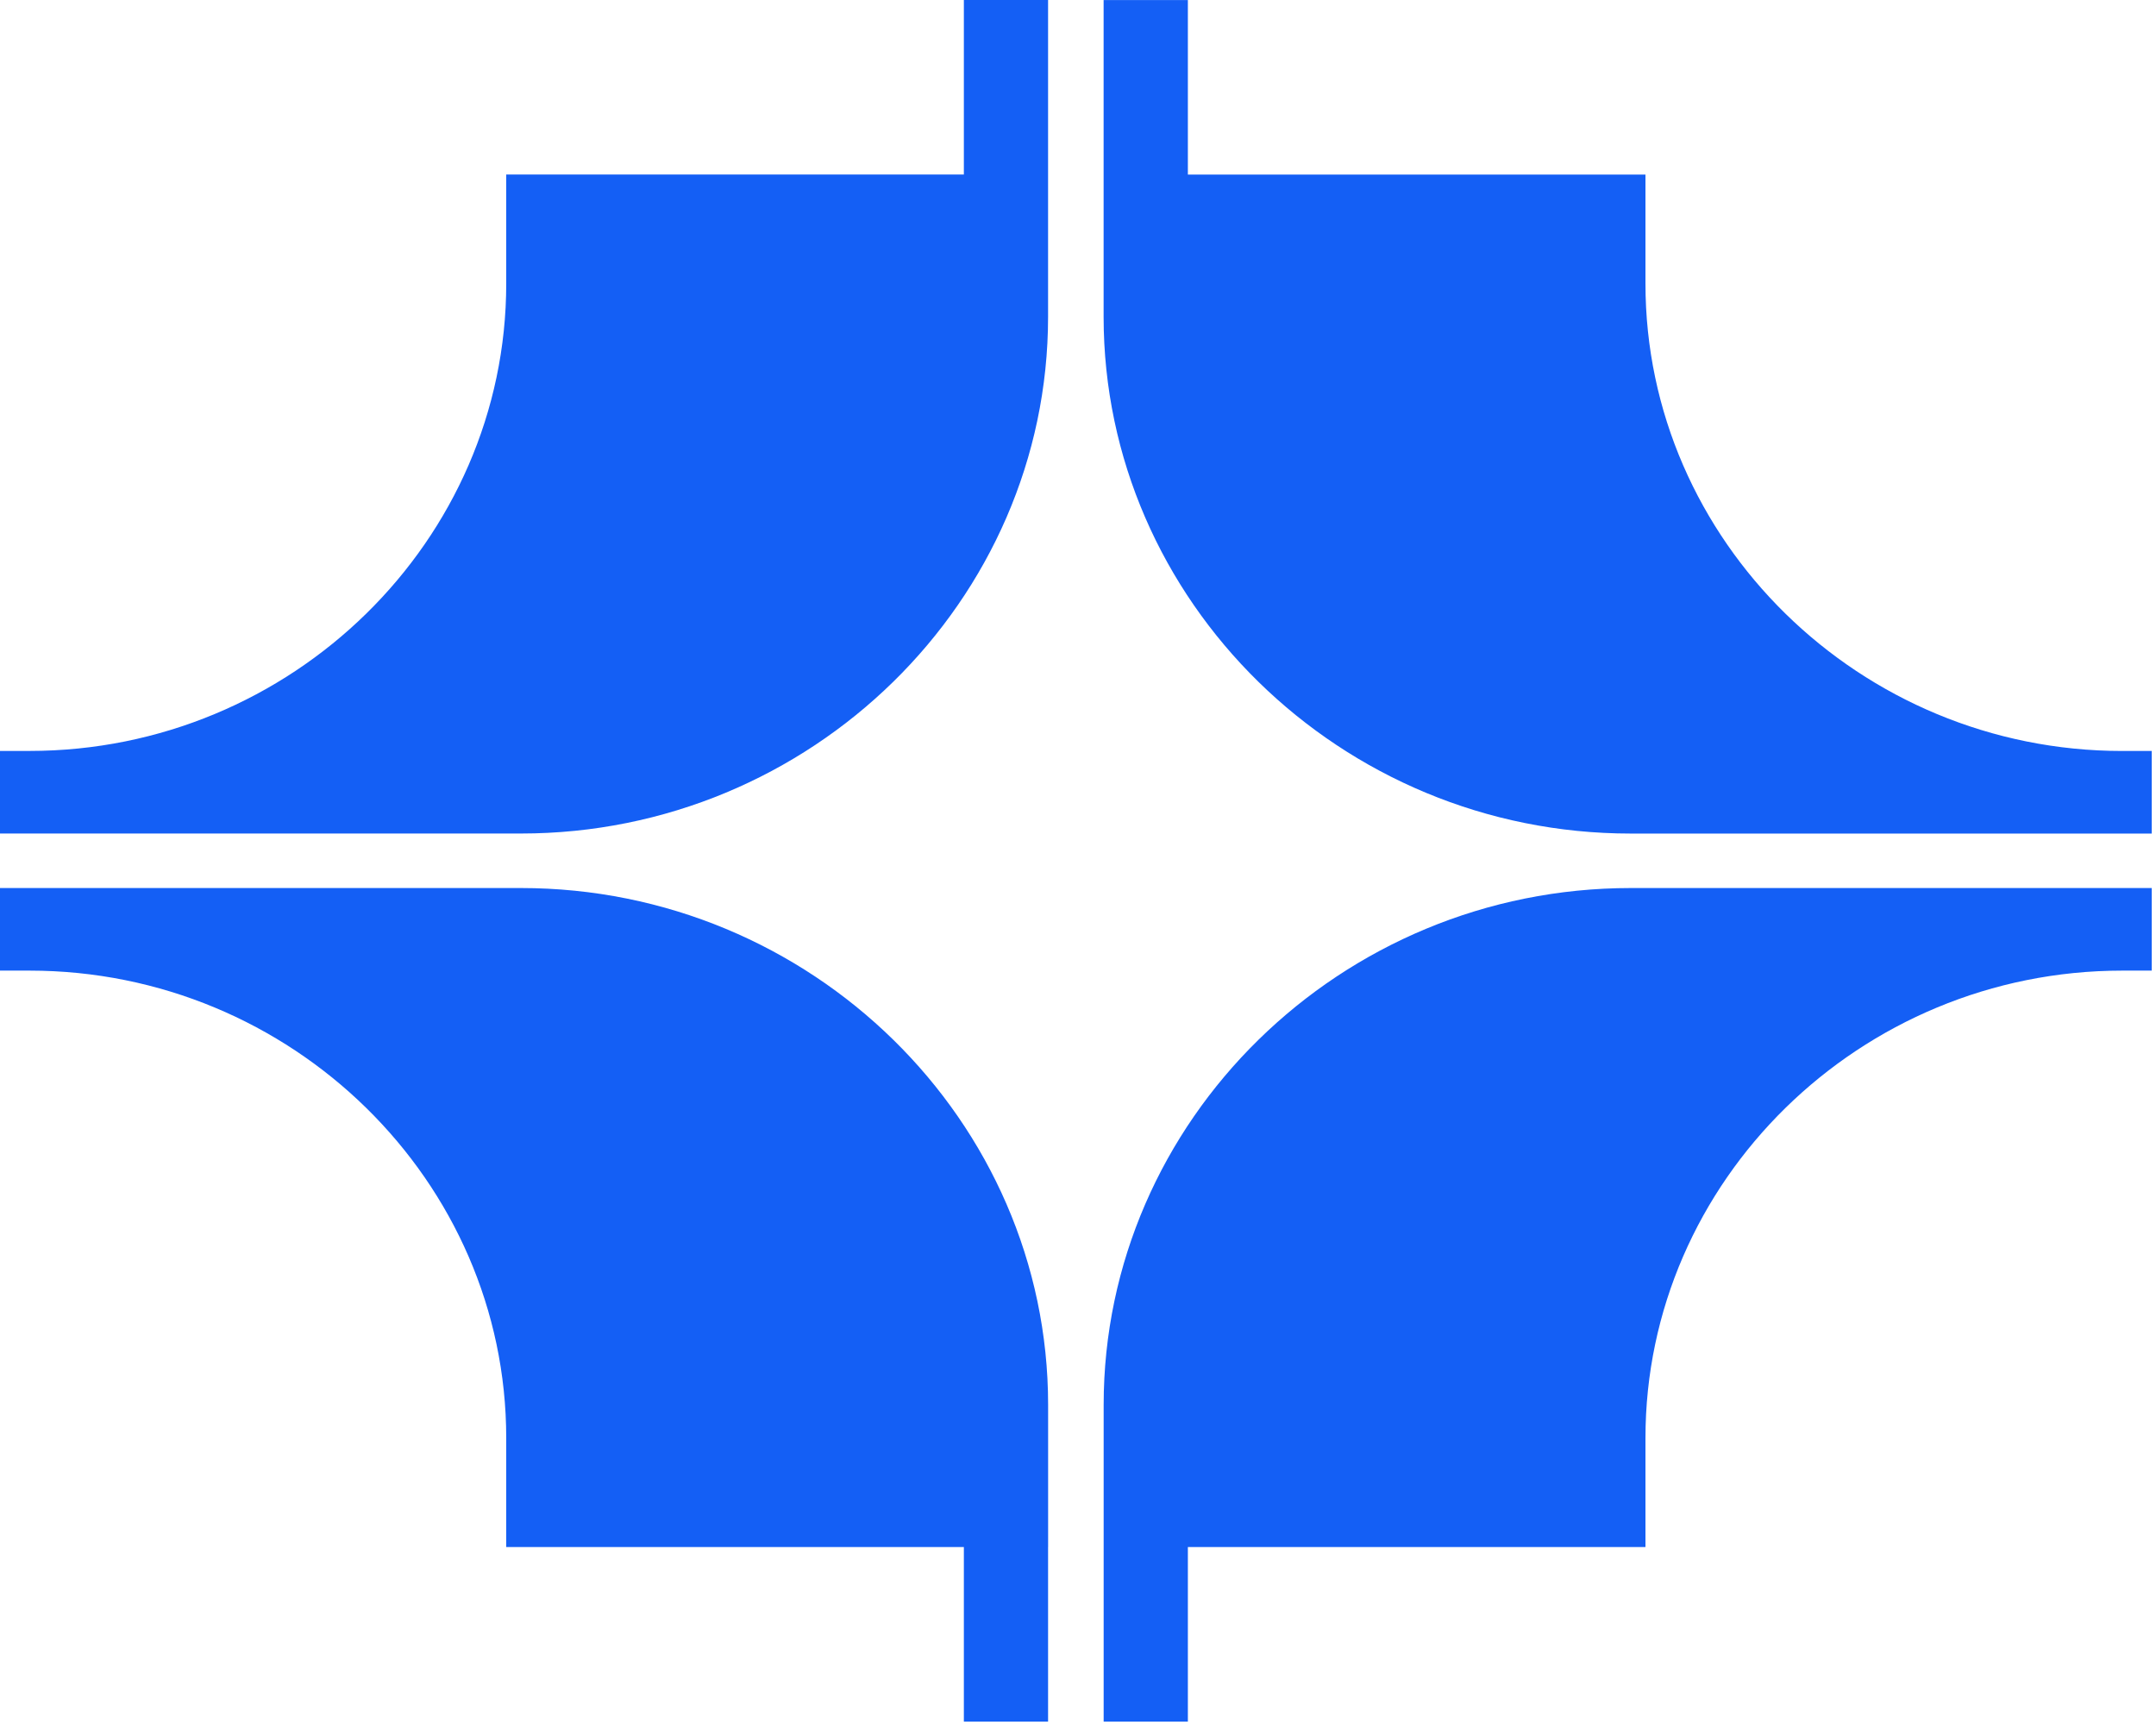
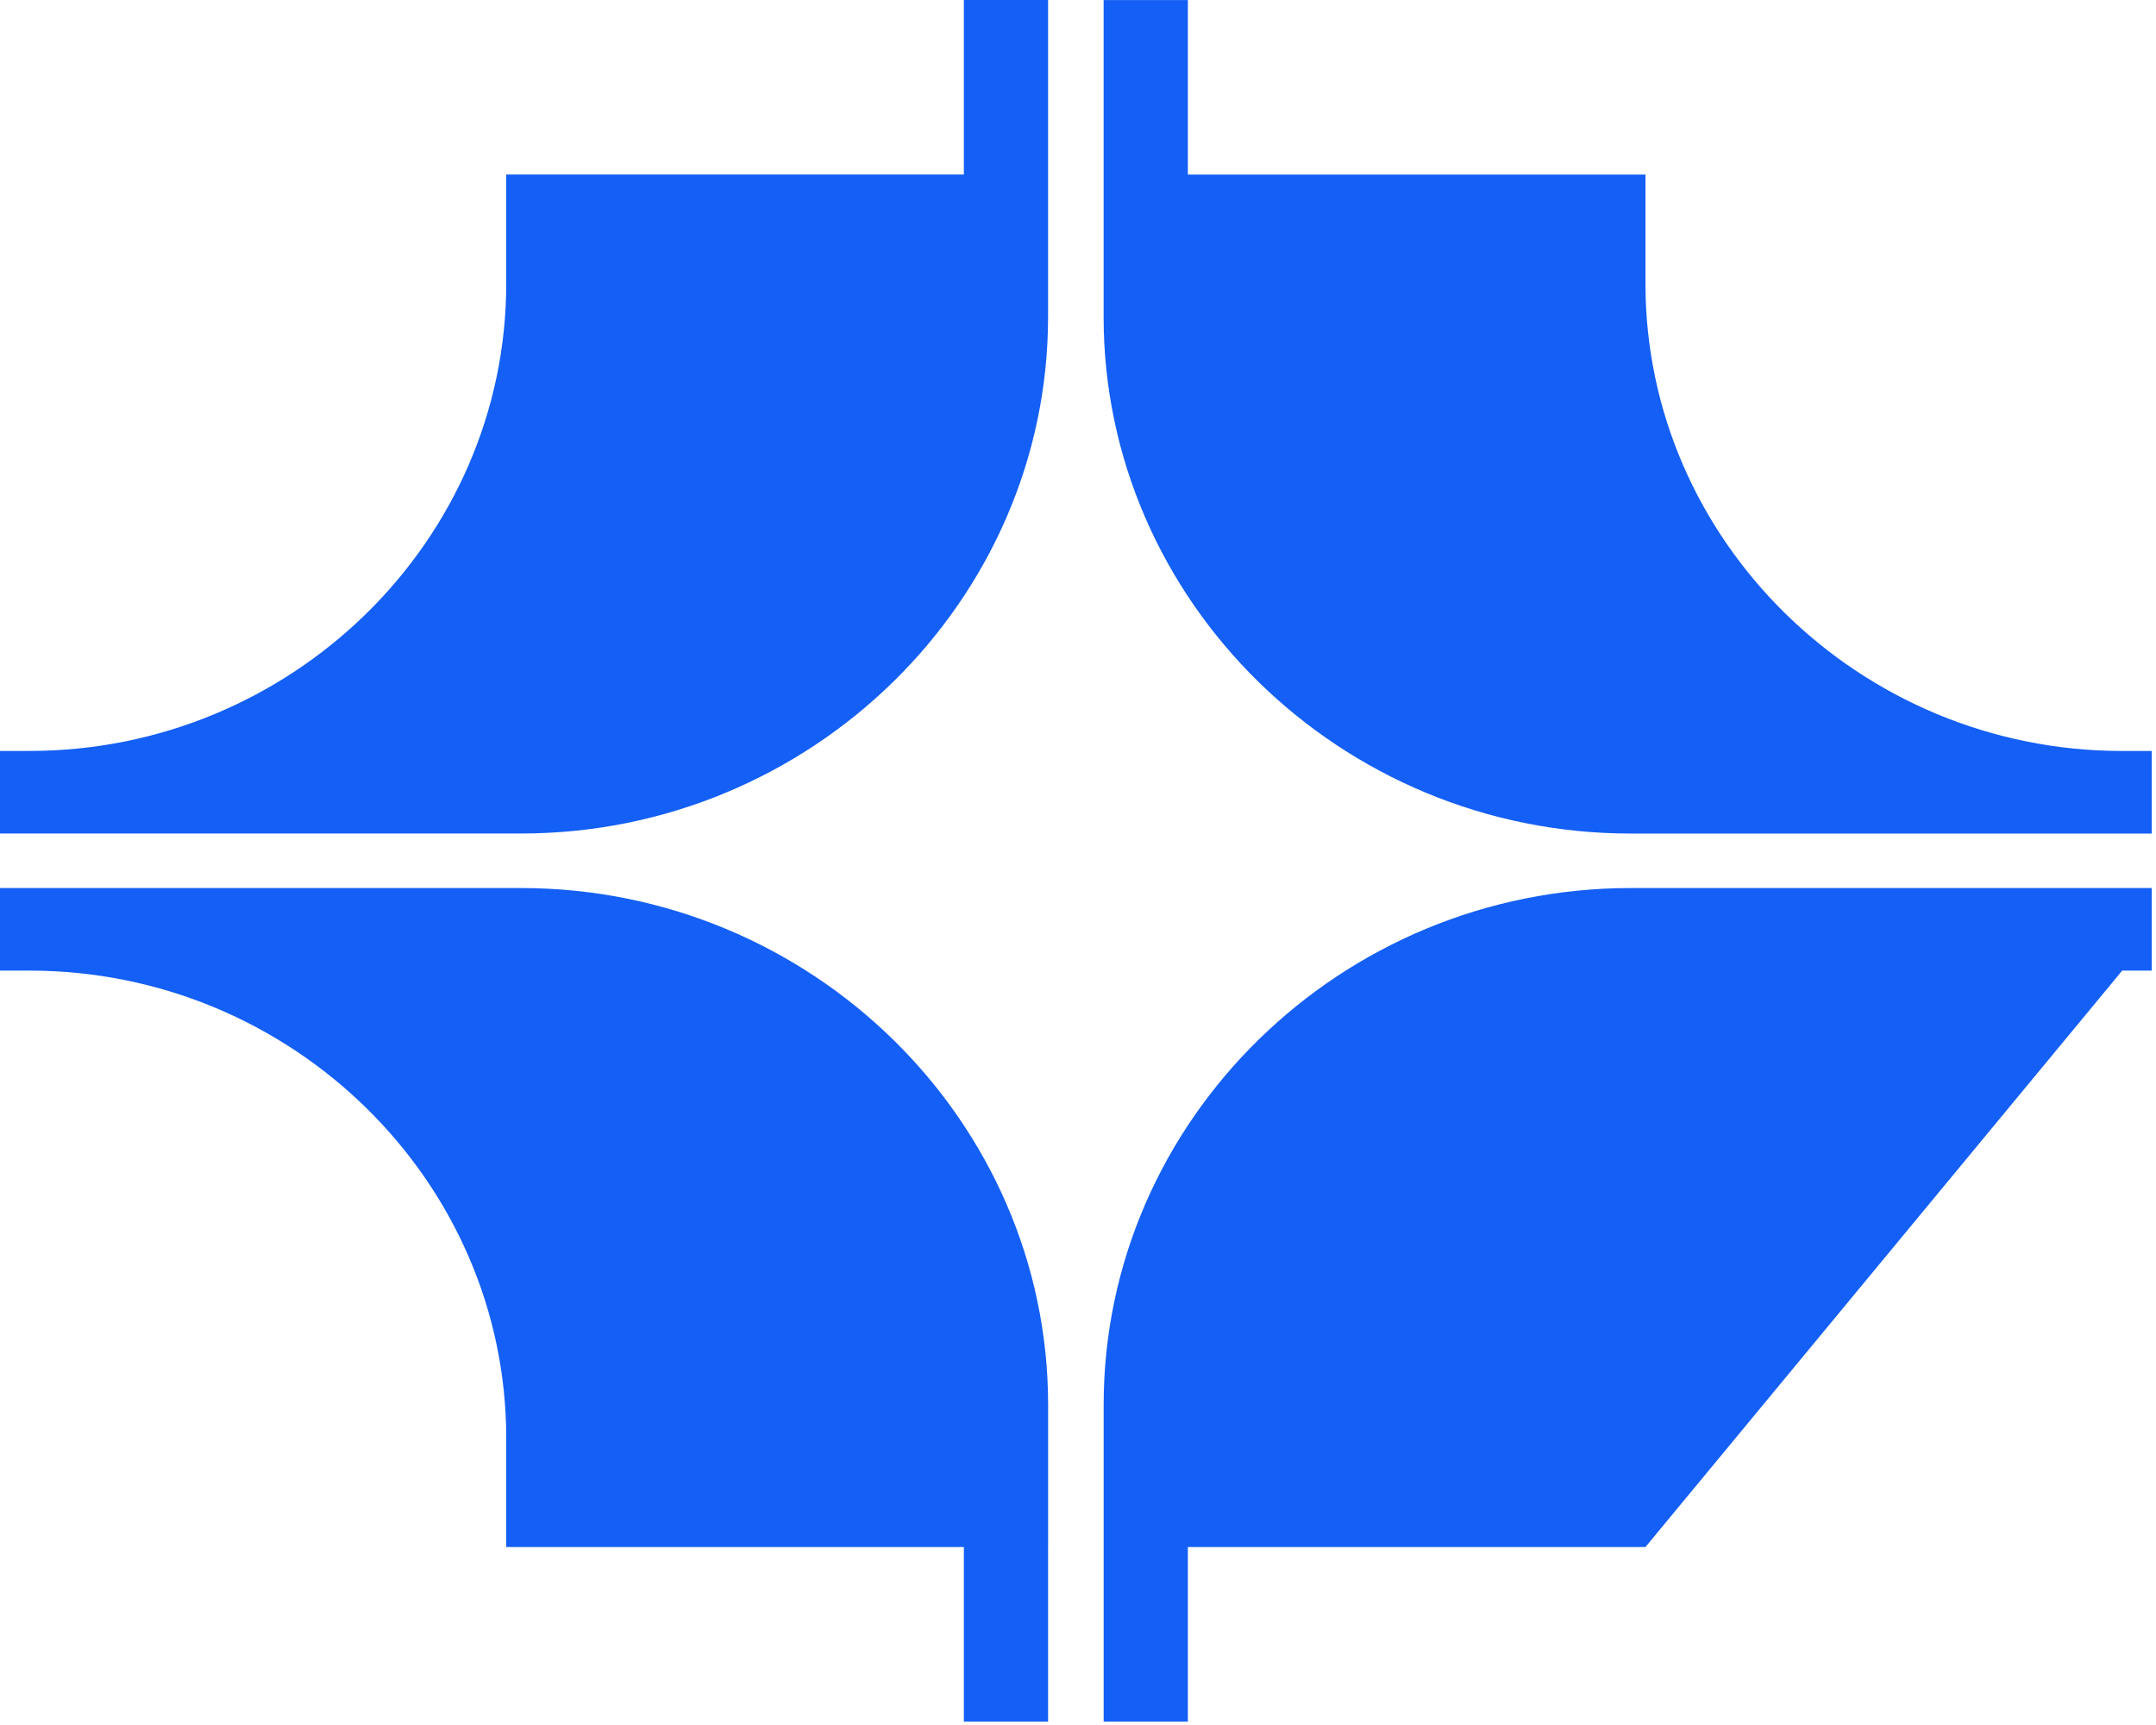
<svg xmlns="http://www.w3.org/2000/svg" width="50" height="40" viewBox="0 0 50 40" fill="none">
-   <path fill-rule="evenodd" clip-rule="evenodd" d="M24.306 4.047L24.306 7.344C24.306 13.938 18.808 19.328 12.082 19.328L-9.00123e-07 19.328L-9.83818e-07 17.413L0.685 17.413C6.766 17.413 11.74 12.537 11.74 6.575L11.74 4.047L22.353 4.047L22.353 -7.42642e-06L24.306 -7.51179e-06L24.306 4.047ZM27.548 35.873L27.548 39.921L25.595 39.921L25.595 35.873L25.595 32.577C25.595 25.982 31.093 20.592 37.819 20.592L49.901 20.592L49.901 22.507L49.216 22.507C43.134 22.507 38.16 27.384 38.16 33.346L38.16 35.873L27.548 35.873ZM24.306 35.873L24.306 39.921L22.353 39.921L22.353 35.873L11.74 35.873L11.74 33.346C11.74 27.384 6.766 22.507 0.685 22.507L-7.6117e-07 22.507L-8.44864e-07 20.592L12.083 20.592C18.809 20.592 24.307 25.982 24.307 32.577L24.307 35.873L24.306 35.873ZM25.595 0.001L27.548 0.001L27.548 4.048L38.16 4.048L38.16 6.576C38.16 12.538 43.134 17.414 49.216 17.414L49.901 17.414L49.901 19.329L37.818 19.329C31.092 19.329 25.594 13.939 25.594 7.345L25.594 4.048L25.594 0.001L25.595 0.001Z" fill="#145FF5" />
+   <path fill-rule="evenodd" clip-rule="evenodd" d="M24.306 4.047L24.306 7.344C24.306 13.938 18.808 19.328 12.082 19.328L-9.00123e-07 19.328L-9.83818e-07 17.413L0.685 17.413C6.766 17.413 11.74 12.537 11.74 6.575L11.74 4.047L22.353 4.047L22.353 -7.42642e-06L24.306 -7.51179e-06L24.306 4.047ZM27.548 35.873L27.548 39.921L25.595 39.921L25.595 35.873L25.595 32.577C25.595 25.982 31.093 20.592 37.819 20.592L49.901 20.592L49.901 22.507L49.216 22.507L38.16 35.873L27.548 35.873ZM24.306 35.873L24.306 39.921L22.353 39.921L22.353 35.873L11.74 35.873L11.74 33.346C11.74 27.384 6.766 22.507 0.685 22.507L-7.6117e-07 22.507L-8.44864e-07 20.592L12.083 20.592C18.809 20.592 24.307 25.982 24.307 32.577L24.307 35.873L24.306 35.873ZM25.595 0.001L27.548 0.001L27.548 4.048L38.16 4.048L38.16 6.576C38.16 12.538 43.134 17.414 49.216 17.414L49.901 17.414L49.901 19.329L37.818 19.329C31.092 19.329 25.594 13.939 25.594 7.345L25.594 4.048L25.594 0.001L25.595 0.001Z" fill="#145FF5" />
</svg>